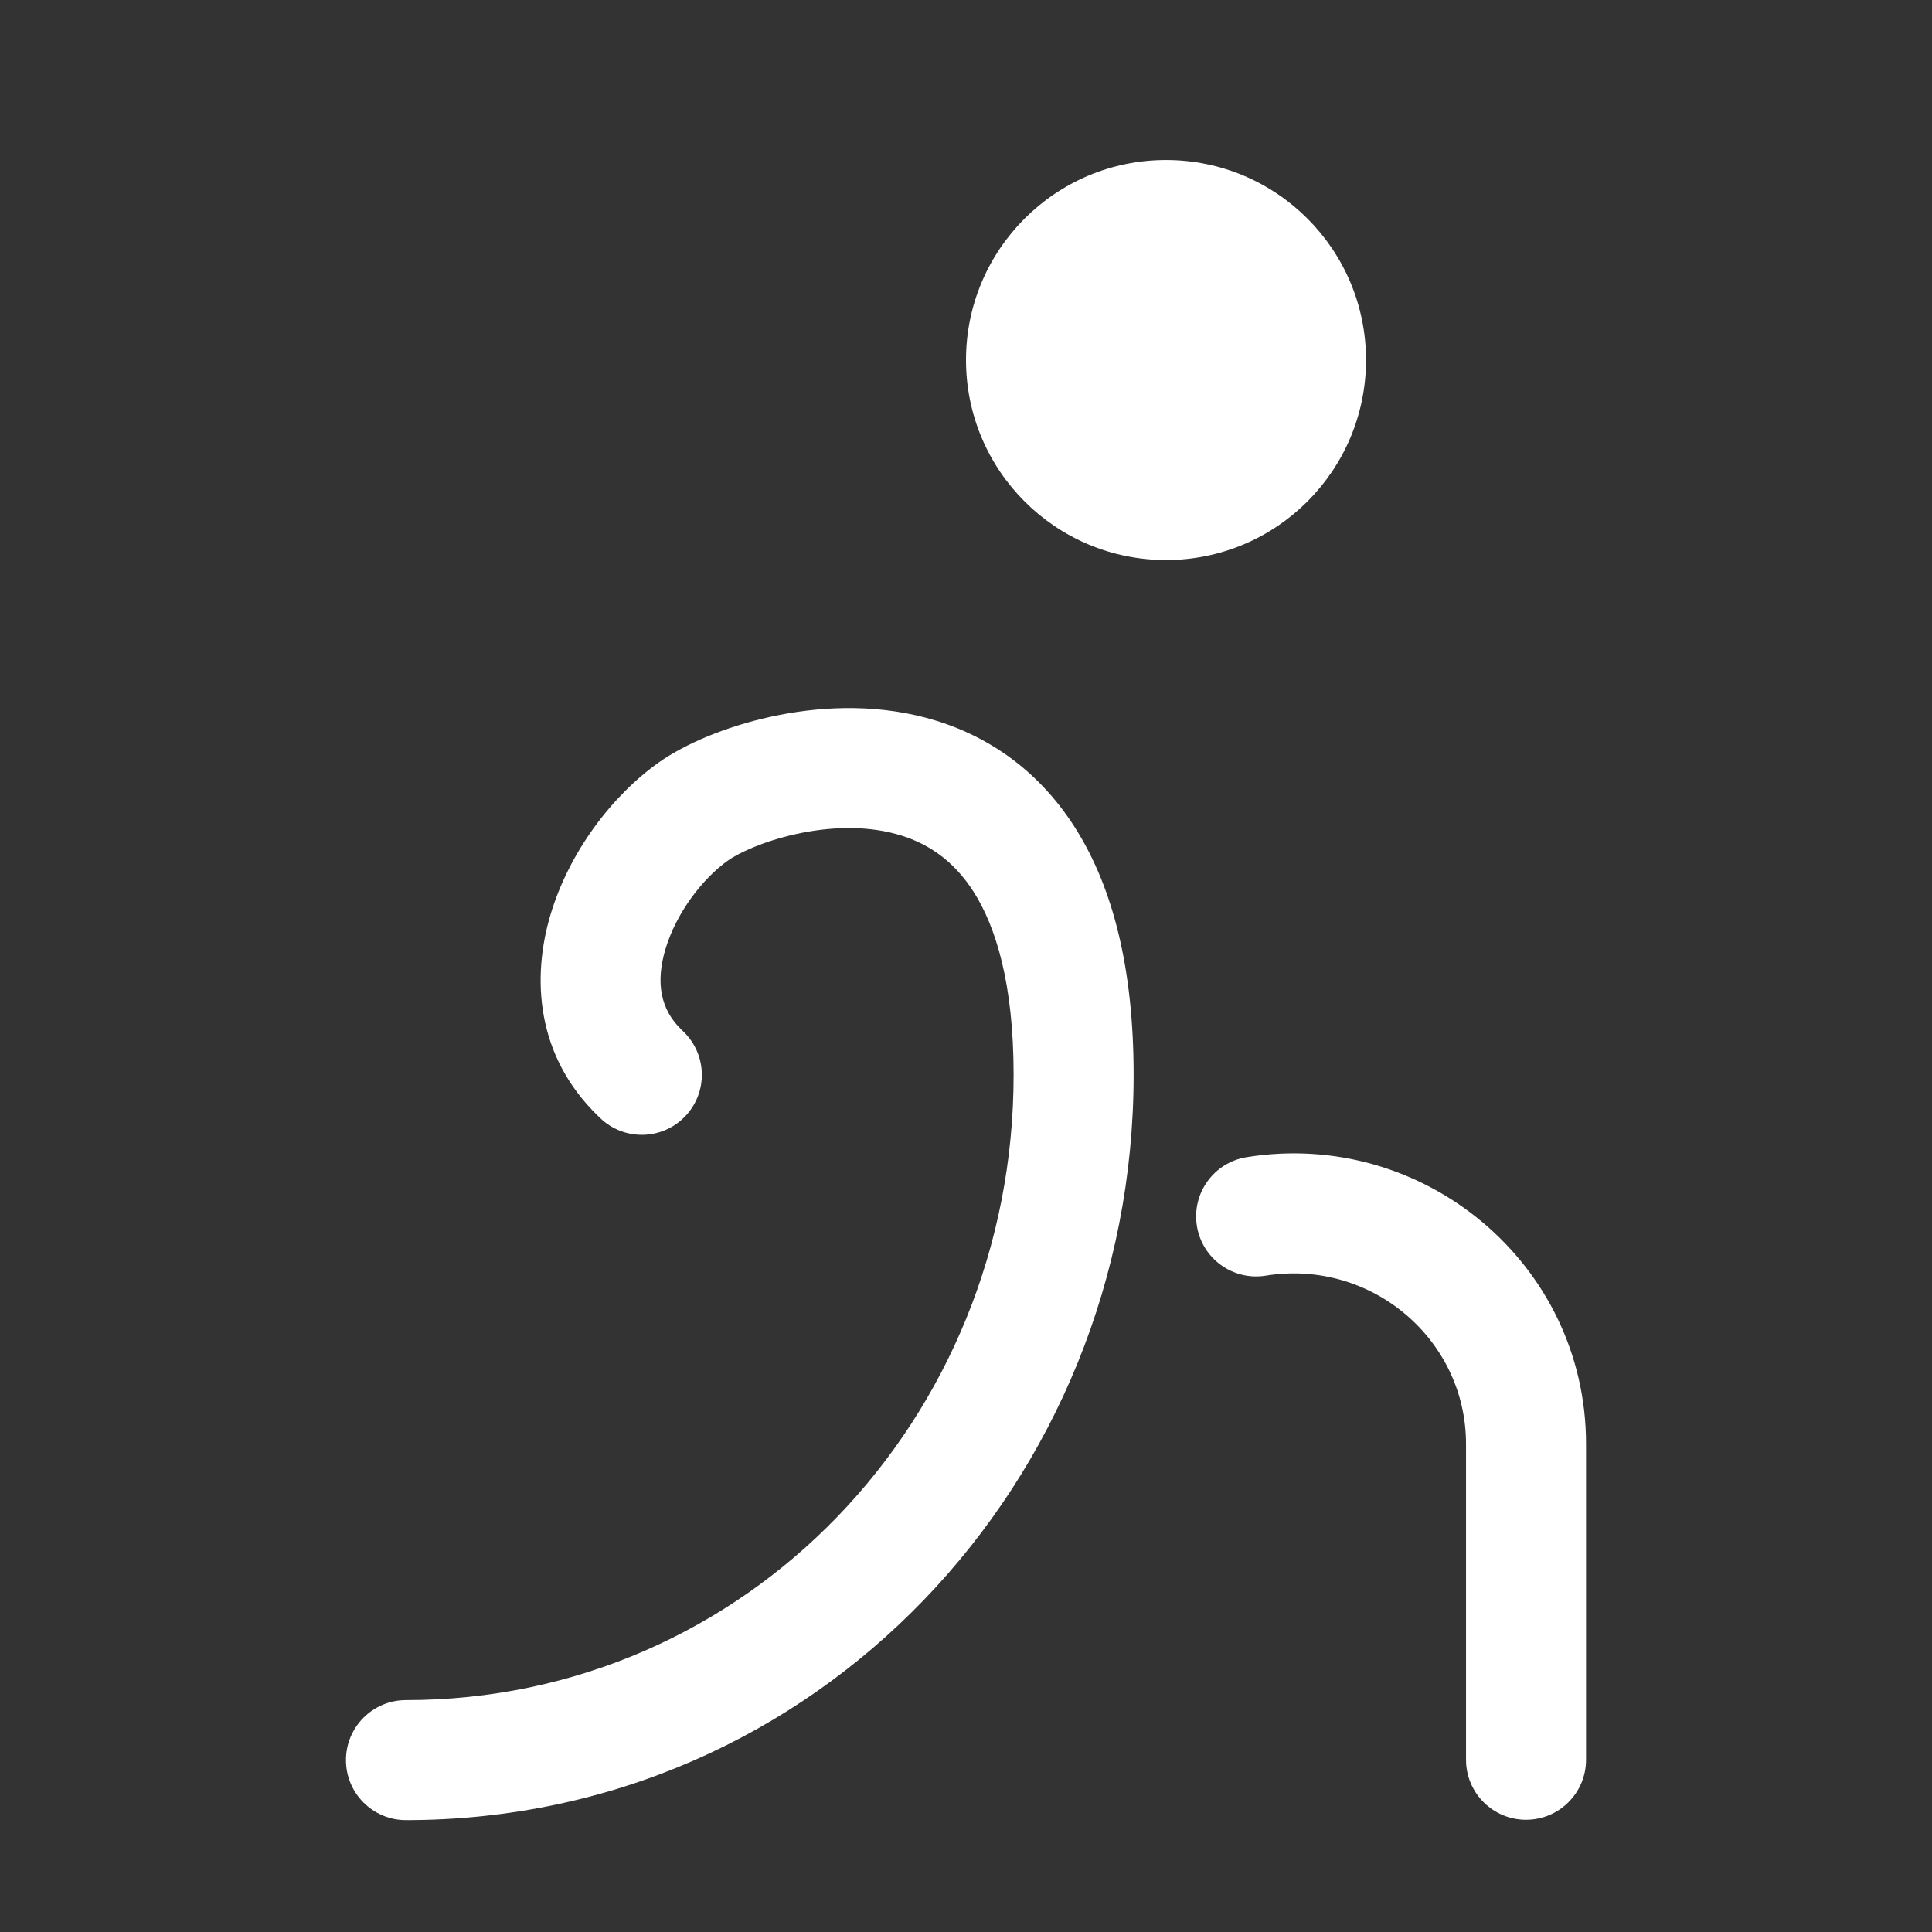
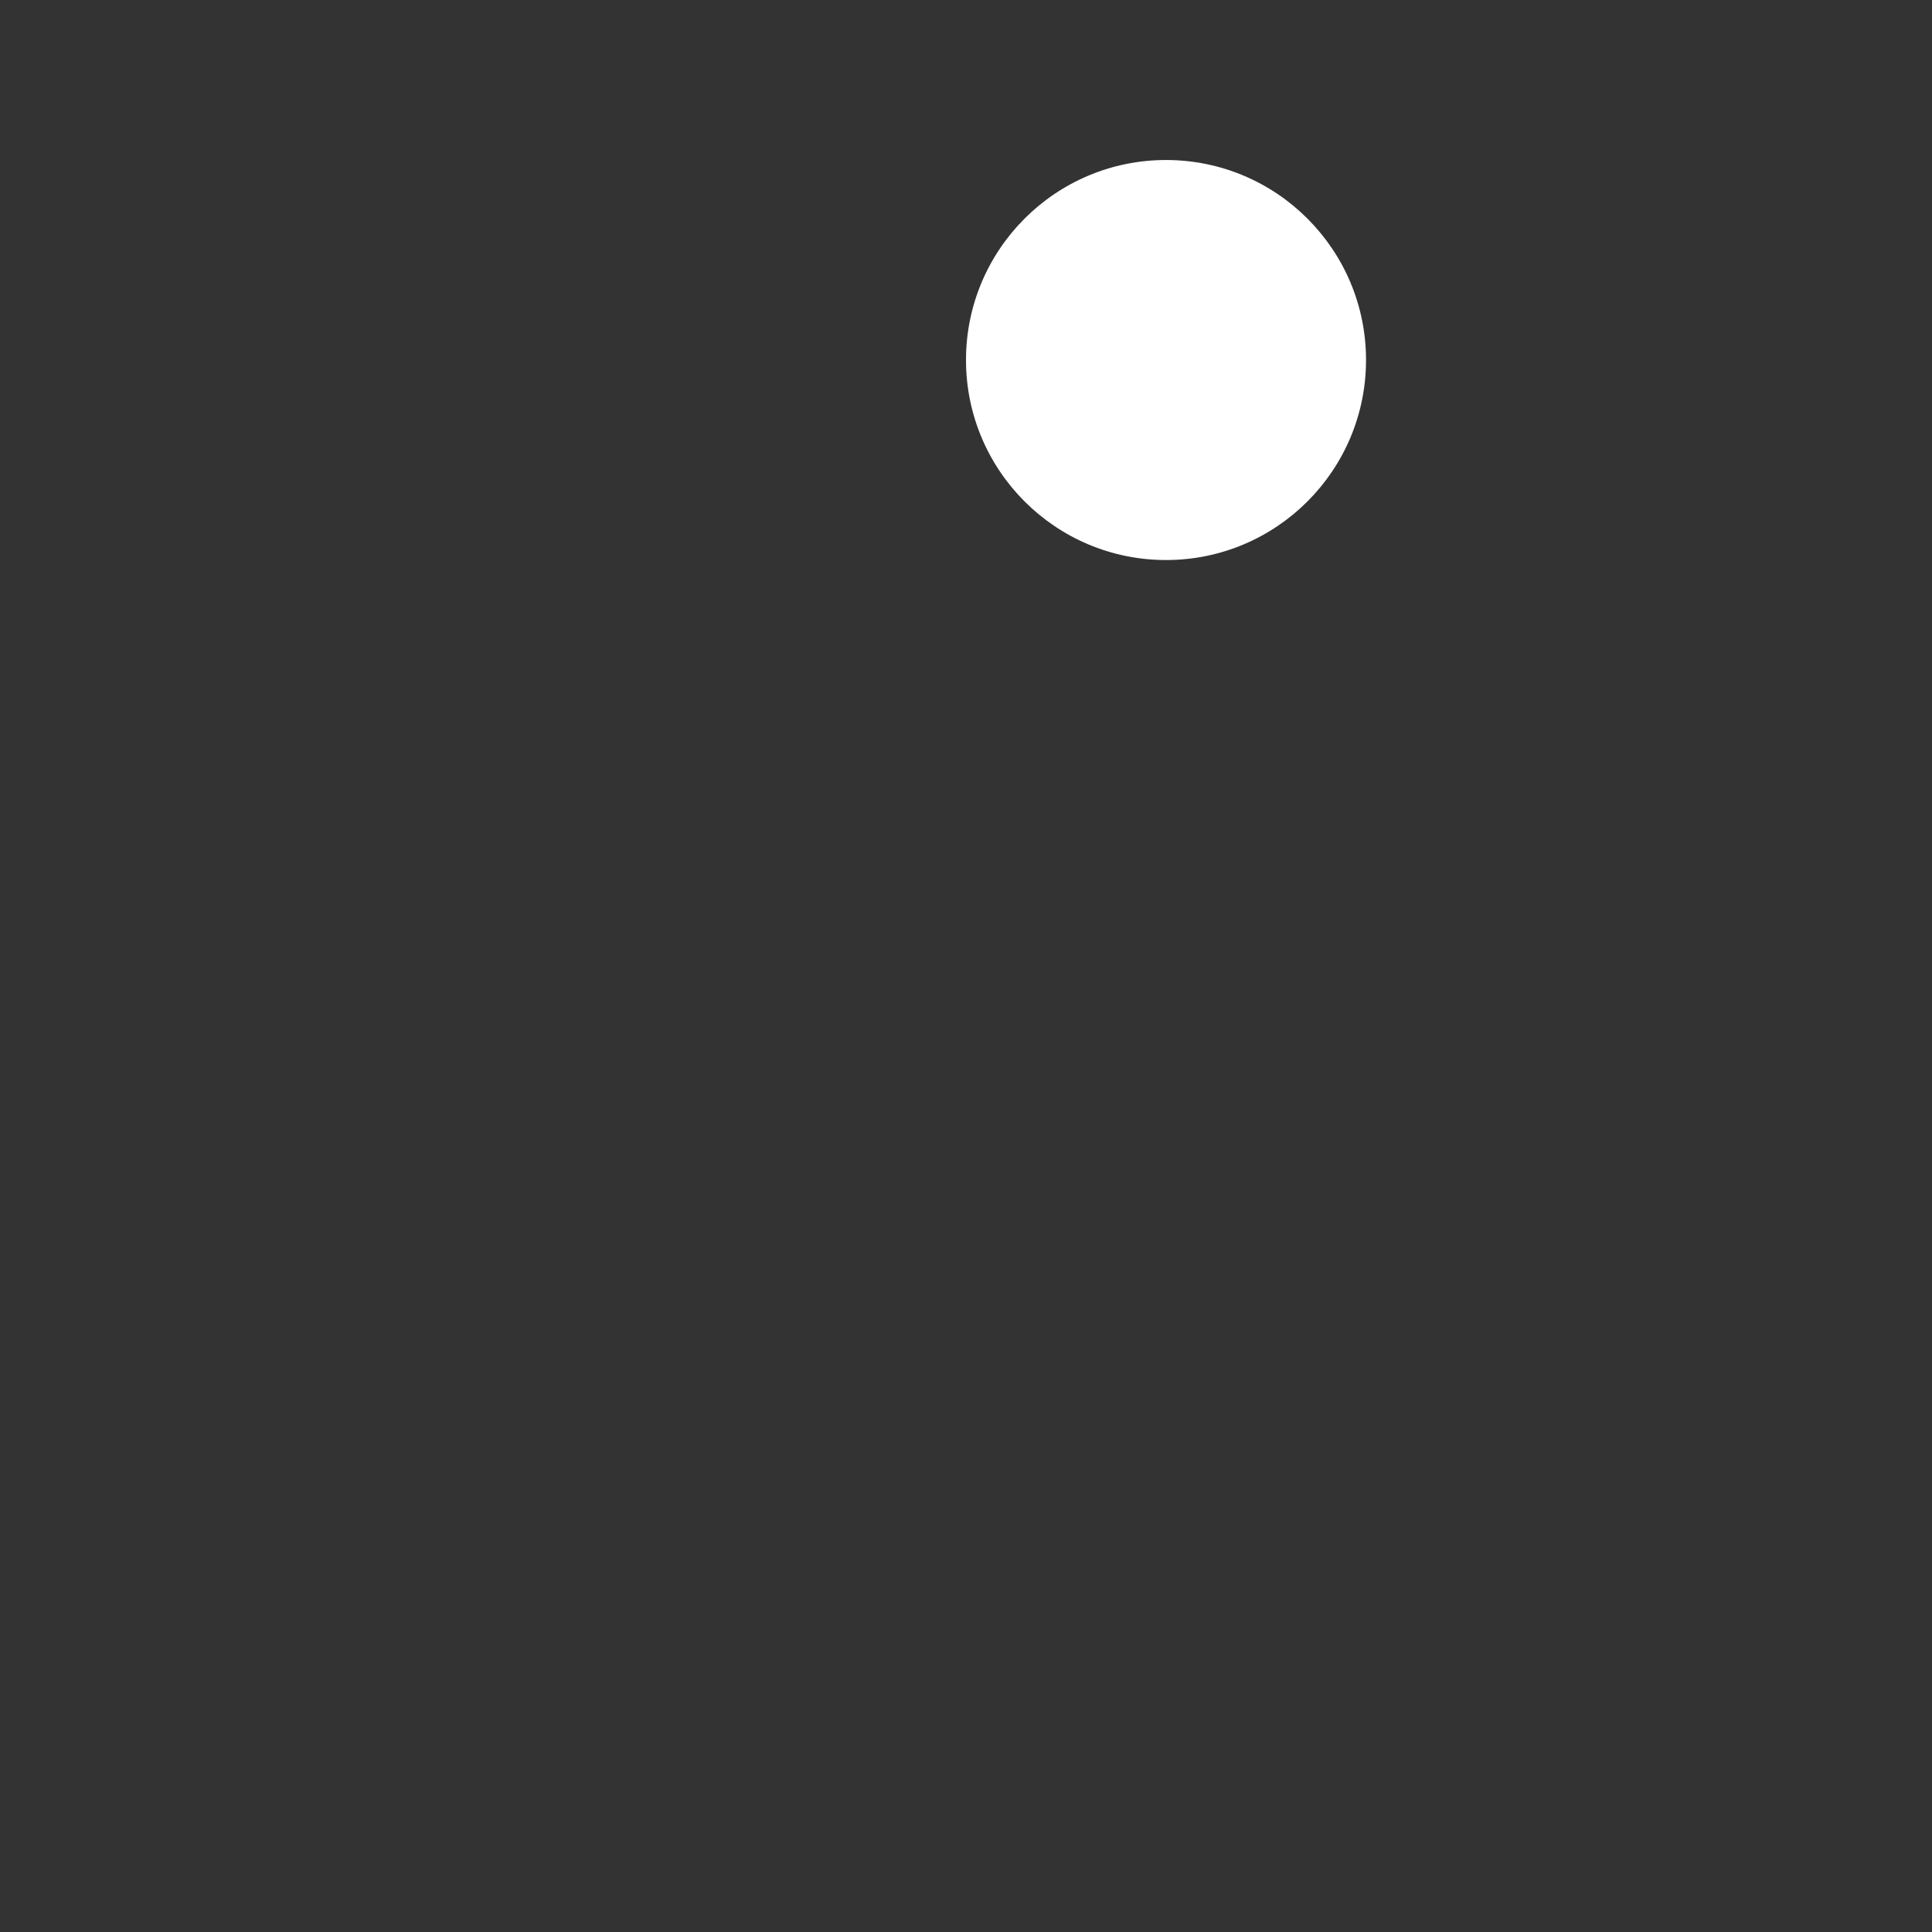
<svg xmlns="http://www.w3.org/2000/svg" width="134" height="134" viewBox="0 0 134 134" fill="none">
  <rect x="0" y="0" width="134" height="134" fill="#333333" stroke="none" />
-   <path d="M94.745 24.97C94.745 32.632 88.534 38.843 80.873 38.843C73.211 38.843 67 32.632 67 24.97C67 17.309 73.211 11.098 80.873 11.098C88.534 11.098 94.745 17.309 94.745 24.97Z" fill="white" />
-   <path fill-rule="evenodd" clip-rule="evenodd" d="M74.565 57.409C77.2 61.559 78.626 67.201 78.626 74.547C78.626 102.751 56.645 126.24 28.157 126.24C25.858 126.24 23.995 124.376 23.995 122.078C23.995 119.78 25.858 117.916 28.157 117.916C51.767 117.916 70.302 98.44 70.302 74.547C70.302 68.202 69.061 64.27 67.538 61.87C66.069 59.557 64.161 58.38 62.095 57.83C59.931 57.253 57.494 57.348 55.23 57.845C52.921 58.351 51.197 59.183 50.502 59.676C48.727 60.934 46.917 63.305 46.166 65.792C45.456 68.145 45.806 70.008 47.27 71.423L47.408 71.555C49.061 73.153 49.106 75.788 47.508 77.44C45.911 79.093 43.276 79.138 41.624 77.541L41.486 77.408C37.169 73.236 36.862 67.814 38.198 63.387C39.493 59.095 42.433 55.192 45.69 52.884C47.51 51.594 50.34 50.396 53.447 49.715C56.599 49.023 60.44 48.774 64.239 49.787C68.136 50.826 71.876 53.173 74.565 57.409ZM86.461 80.26C98.762 78.279 110.005 87.691 110.005 100.152V122.054C110.005 124.353 108.141 126.216 105.843 126.216C103.545 126.216 101.681 124.353 101.681 122.054V100.152C101.681 92.904 95.112 87.298 87.785 88.478C85.516 88.843 83.38 87.3 83.014 85.031C82.649 82.762 84.192 80.626 86.461 80.26Z" fill="white" />
+   <path d="M94.745 24.97C94.745 32.632 88.534 38.843 80.873 38.843C73.211 38.843 67 32.632 67 24.97C67 17.309 73.211 11.098 80.873 11.098C88.534 11.098 94.745 17.309 94.745 24.97" fill="white" />
</svg>